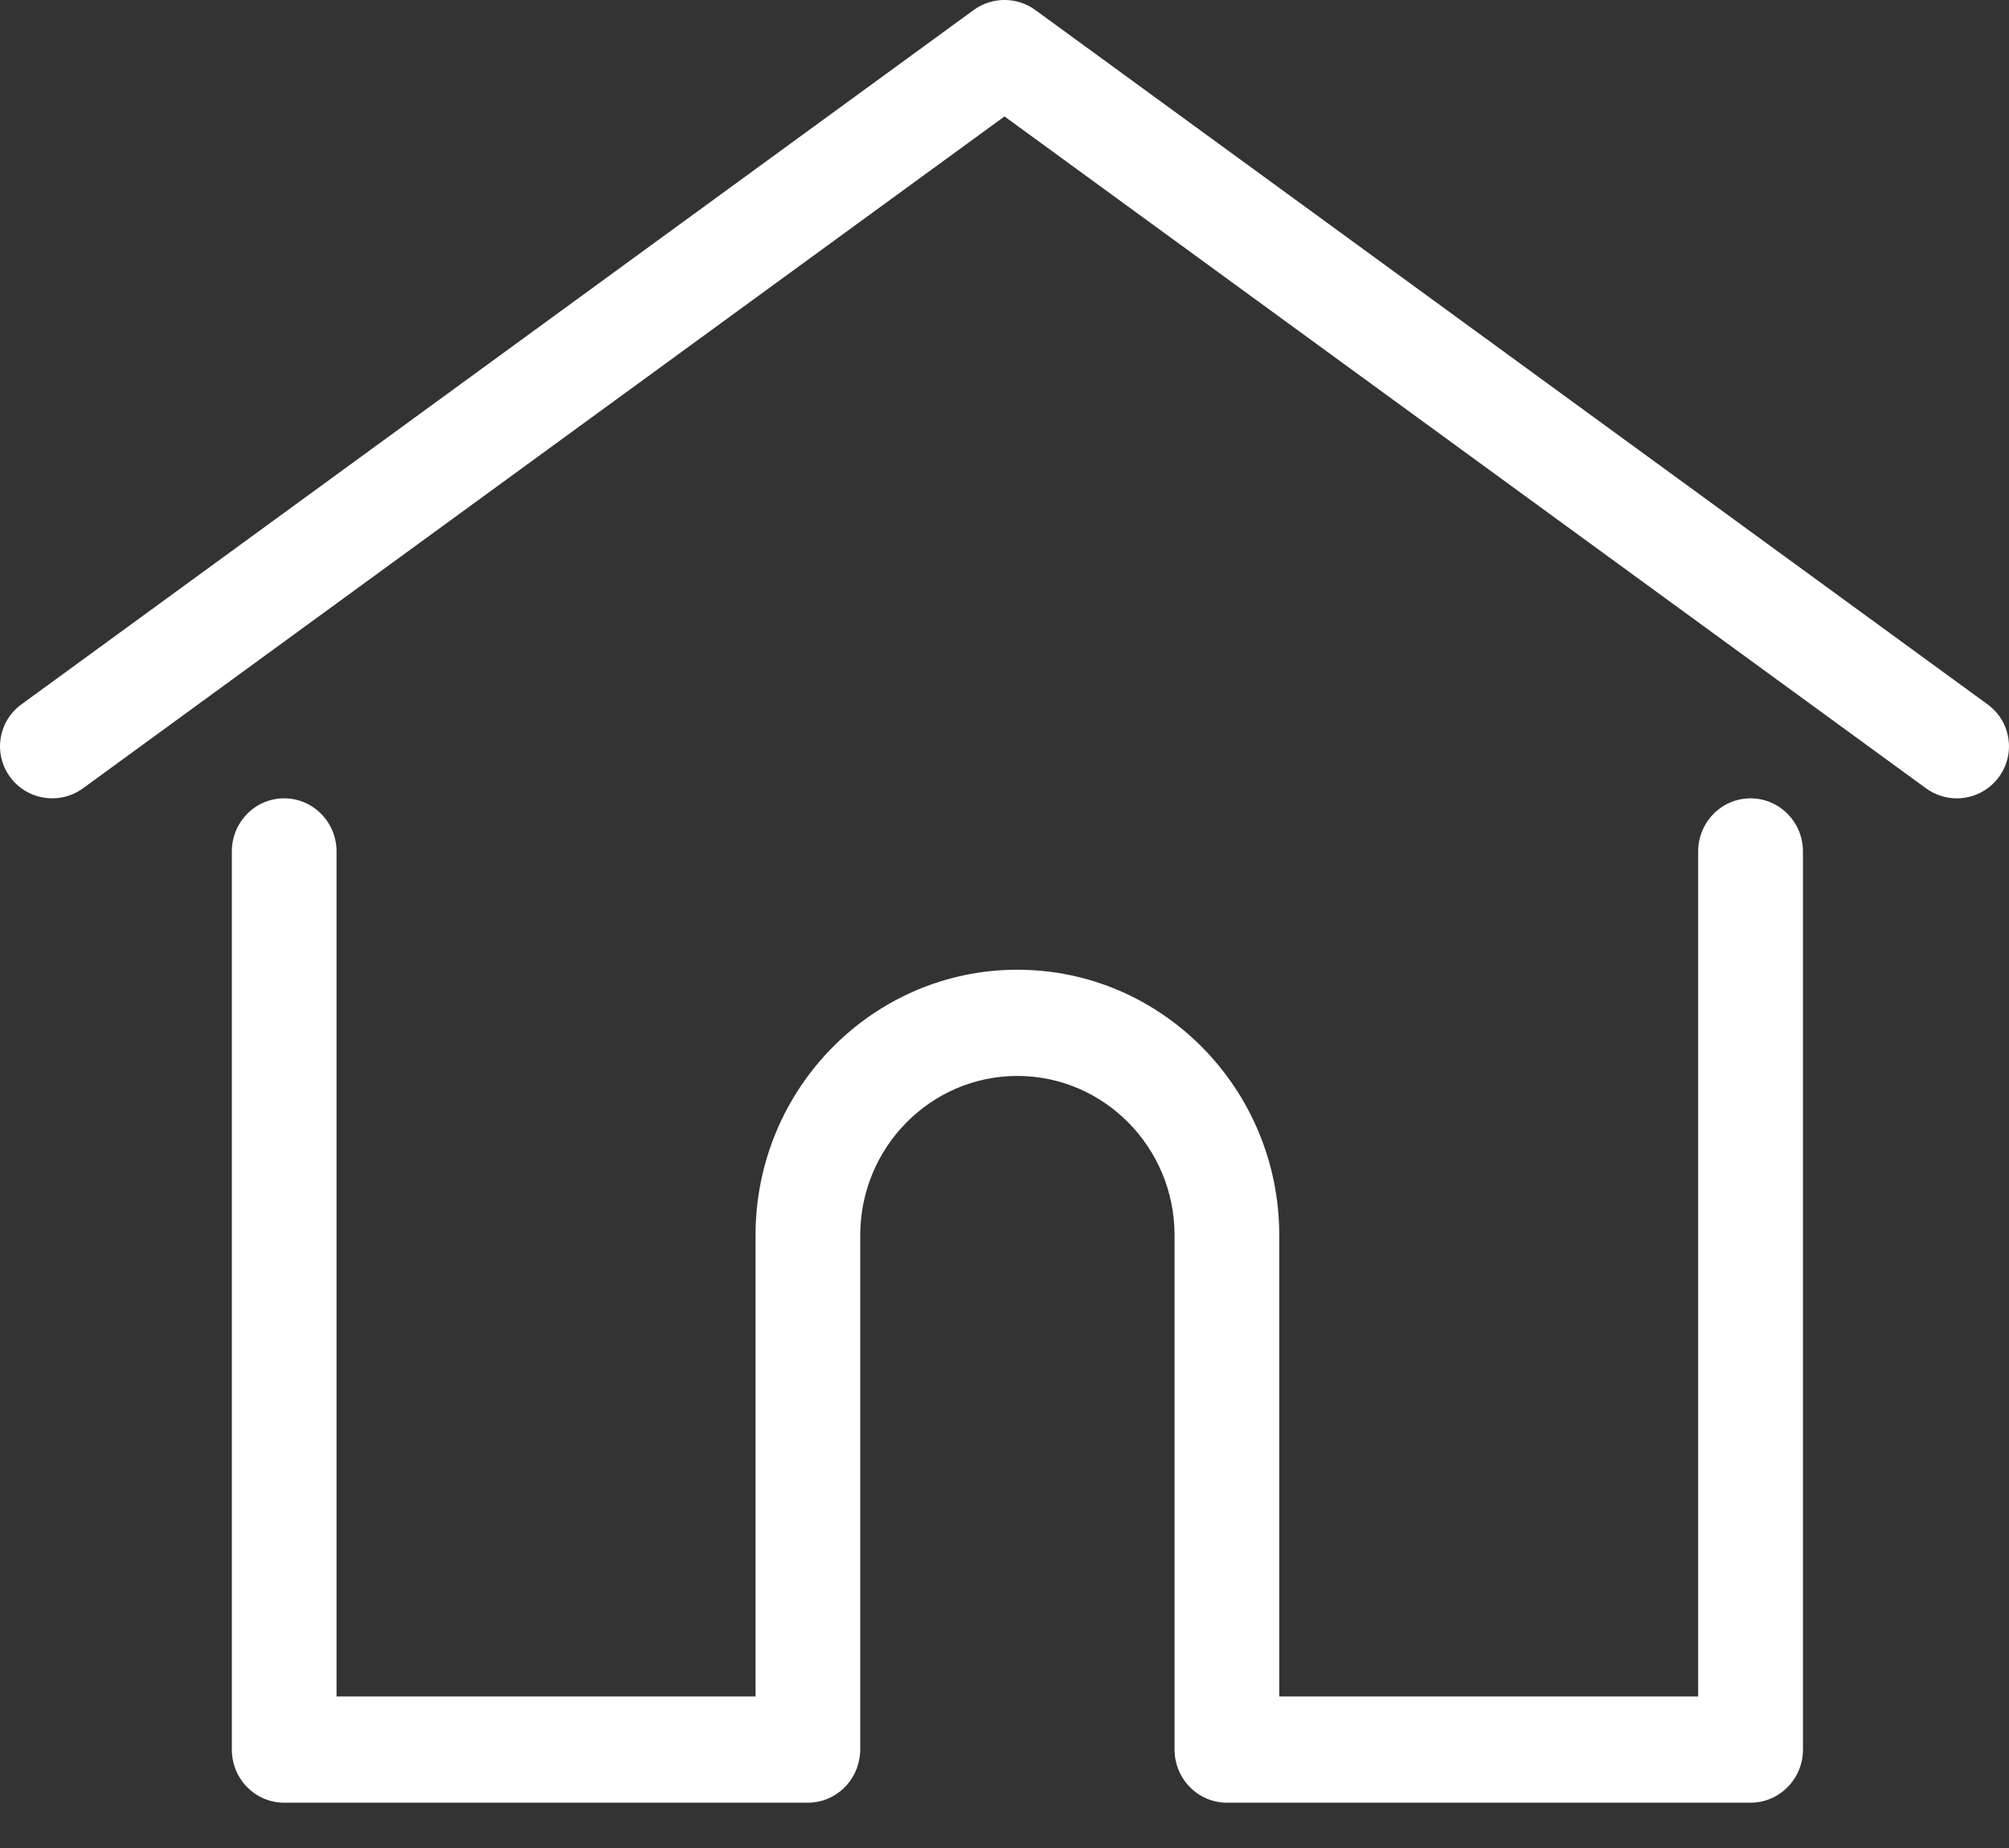
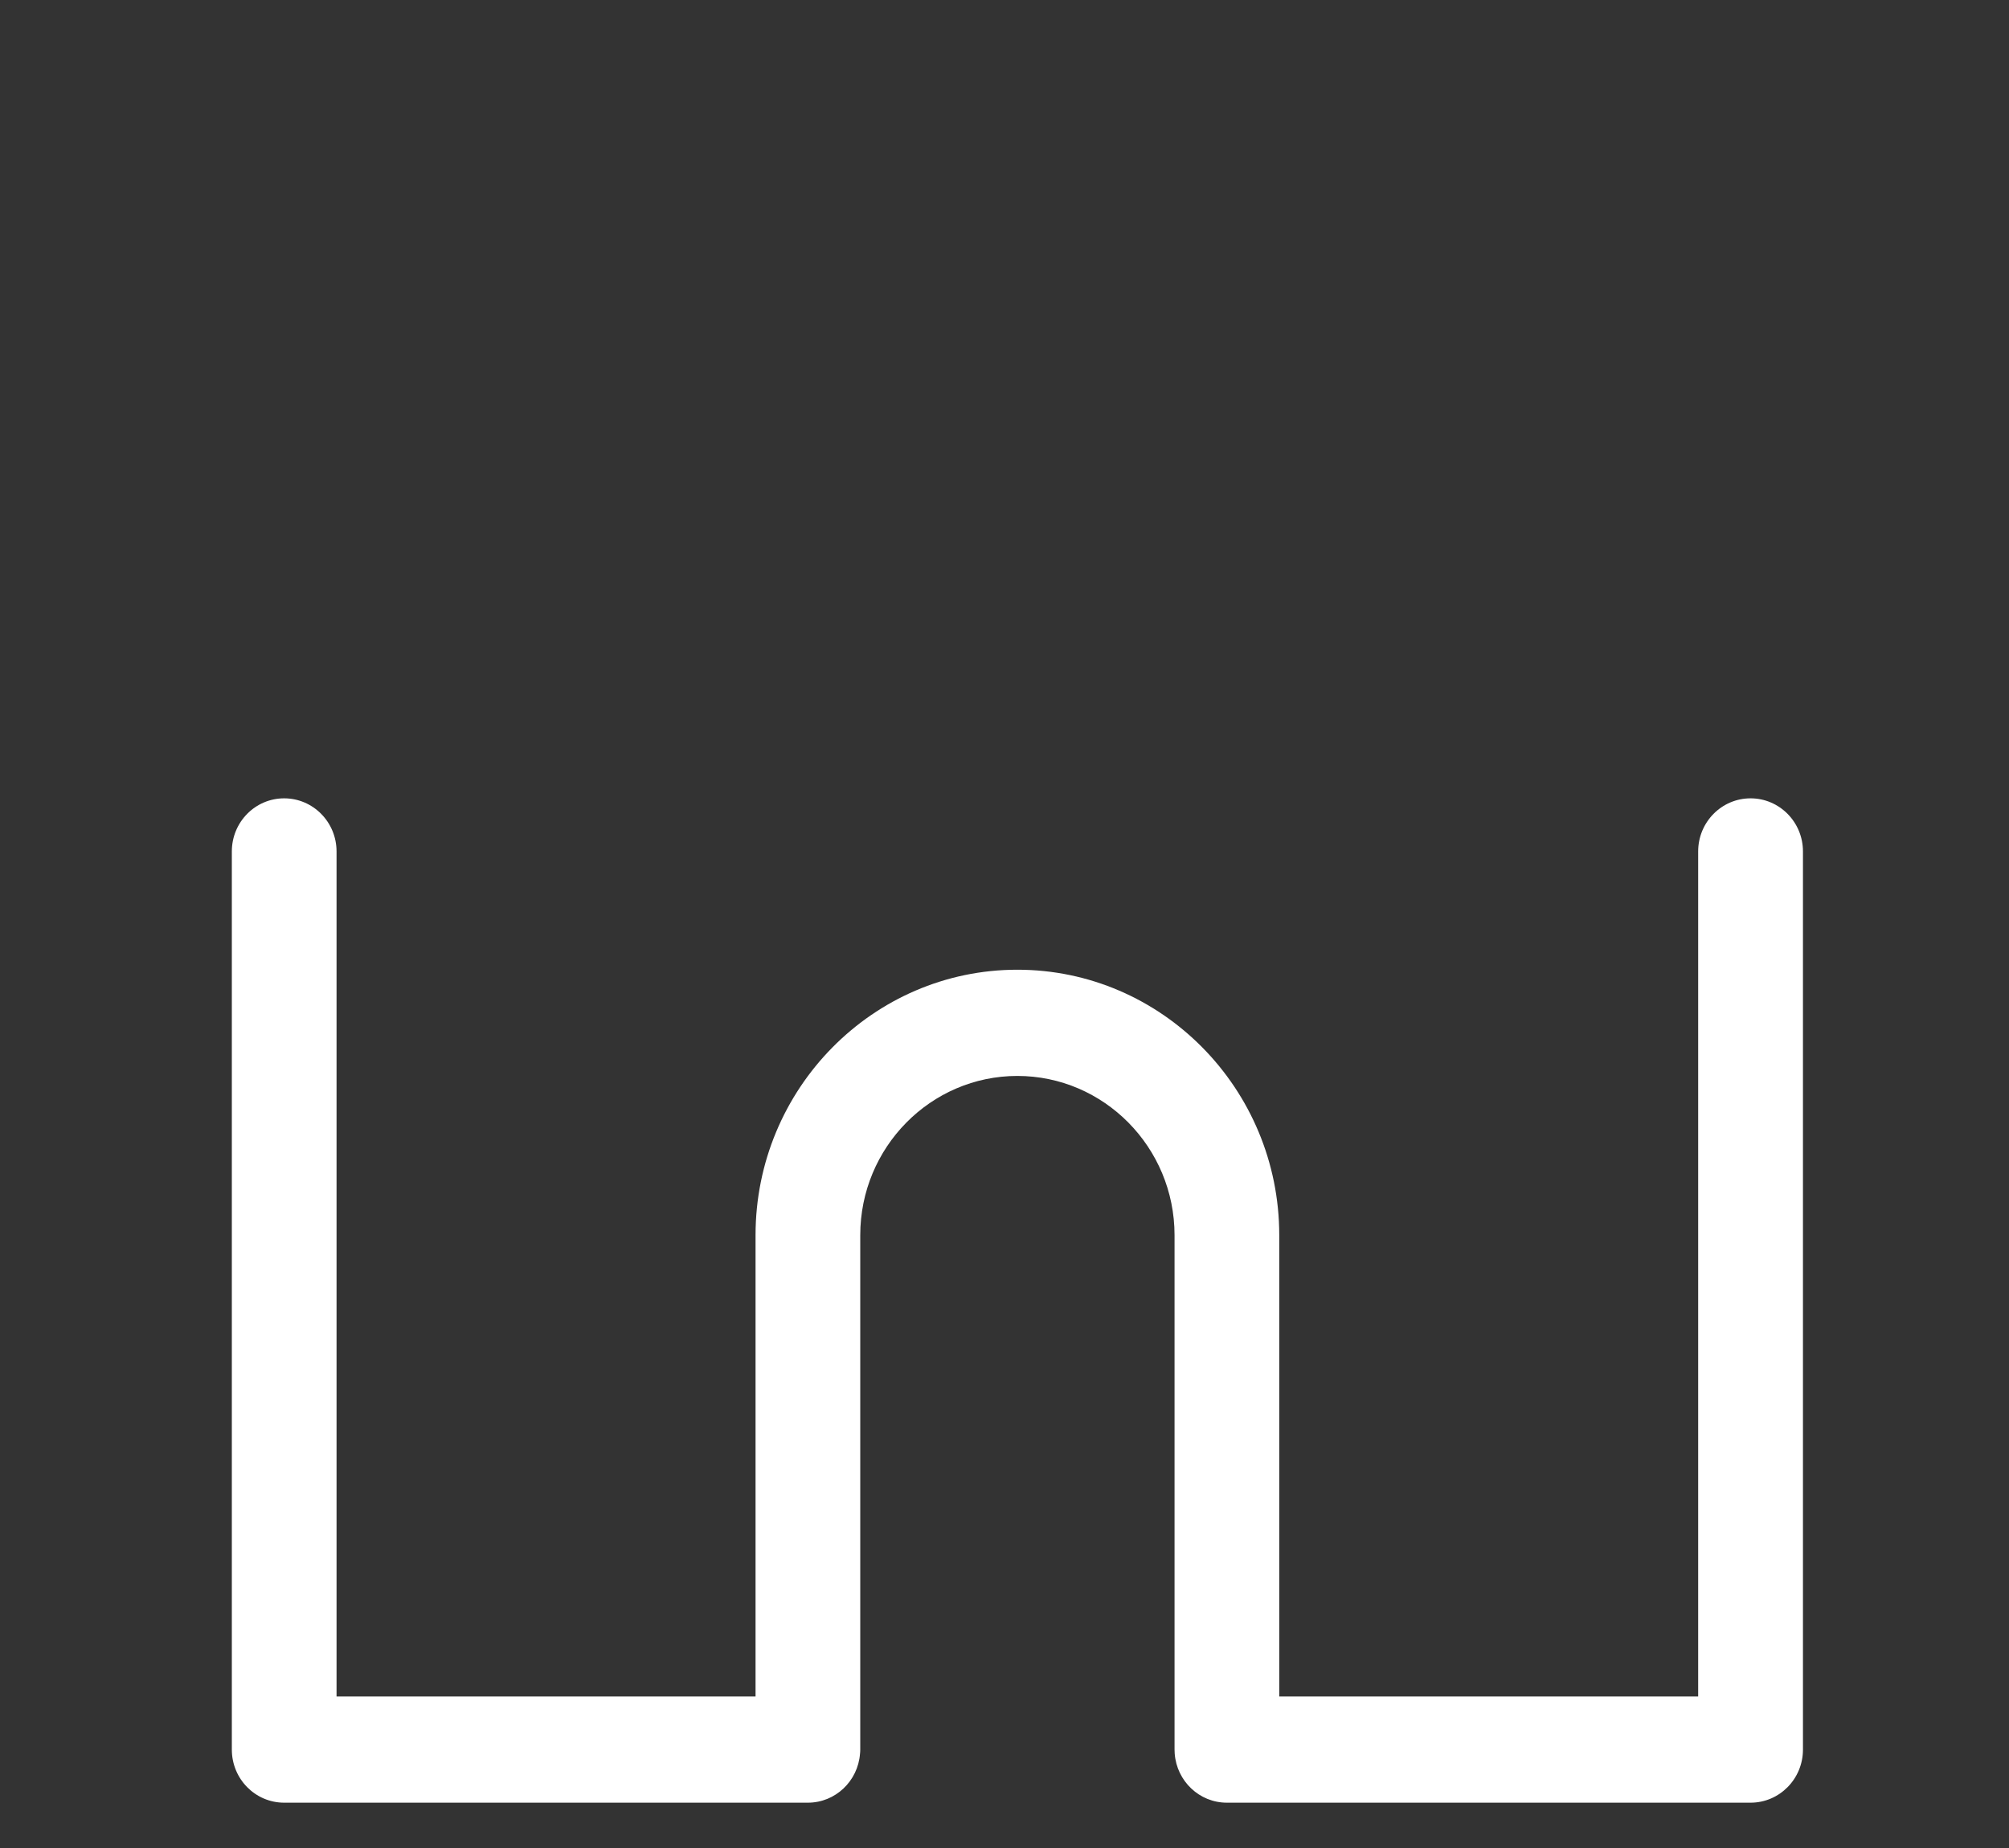
<svg xmlns="http://www.w3.org/2000/svg" width="25px" height="23px" viewBox="0 0 25 23" version="1.1">
  <rect x="0" y="0" width="25" height="23" fill="#333333" stroke="none" />
  <title>home (2)</title>
  <desc>Created with Sketch.</desc>
  <defs />
  <g id="--M:-Meridix" stroke="none" stroke-width="1" fill="none" fill-rule="evenodd">
    <g id="Home" transform="translate(-235, -36)" fill="#FFFFFF" fill-rule="nonzero">
      <g id="home-(2)" transform="translate(235, 36)">
-         <path d="M24.734,8.767 L12.884,0.125 C12.655,-0.042 12.345,-0.042 12.116,0.125 L0.266,8.767 C-0.024,8.978 -0.086,9.383 0.126,9.671 C0.337,9.959 0.744,10.022 1.033,9.811 L12.5,1.449 L23.967,9.811 C24.082,9.895 24.217,9.936 24.35,9.936 C24.55,9.936 24.747,9.844 24.874,9.671 C25.086,9.383 25.024,8.978 24.734,8.767 Z" id="Shape" />
        <path d="M21.784,9.936 C21.424,9.936 21.132,10.232 21.132,10.597 L21.132,21.114 L15.919,21.114 L15.919,15.373 C15.919,13.551 14.457,12.069 12.66,12.069 C10.863,12.069 9.402,13.551 9.402,15.373 L9.402,21.114 L4.188,21.114 L4.188,10.597 C4.188,10.232 3.896,9.936 3.536,9.936 C3.176,9.936 2.885,10.232 2.885,10.597 L2.885,21.775 C2.885,22.14 3.176,22.436 3.536,22.436 L10.053,22.436 C10.396,22.436 10.676,22.167 10.702,21.827 C10.704,21.811 10.705,21.794 10.705,21.775 L10.705,15.373 C10.705,14.28 11.582,13.391 12.66,13.391 C13.738,13.391 14.616,14.28 14.616,15.373 L14.616,21.775 C14.616,21.794 14.617,21.811 14.618,21.826 C14.644,22.167 14.924,22.436 15.267,22.436 L21.784,22.436 C22.144,22.436 22.436,22.14 22.436,21.775 L22.436,10.597 C22.436,10.232 22.144,9.936 21.784,9.936 Z" id="Shape" />
      </g>
    </g>
  </g>
</svg>